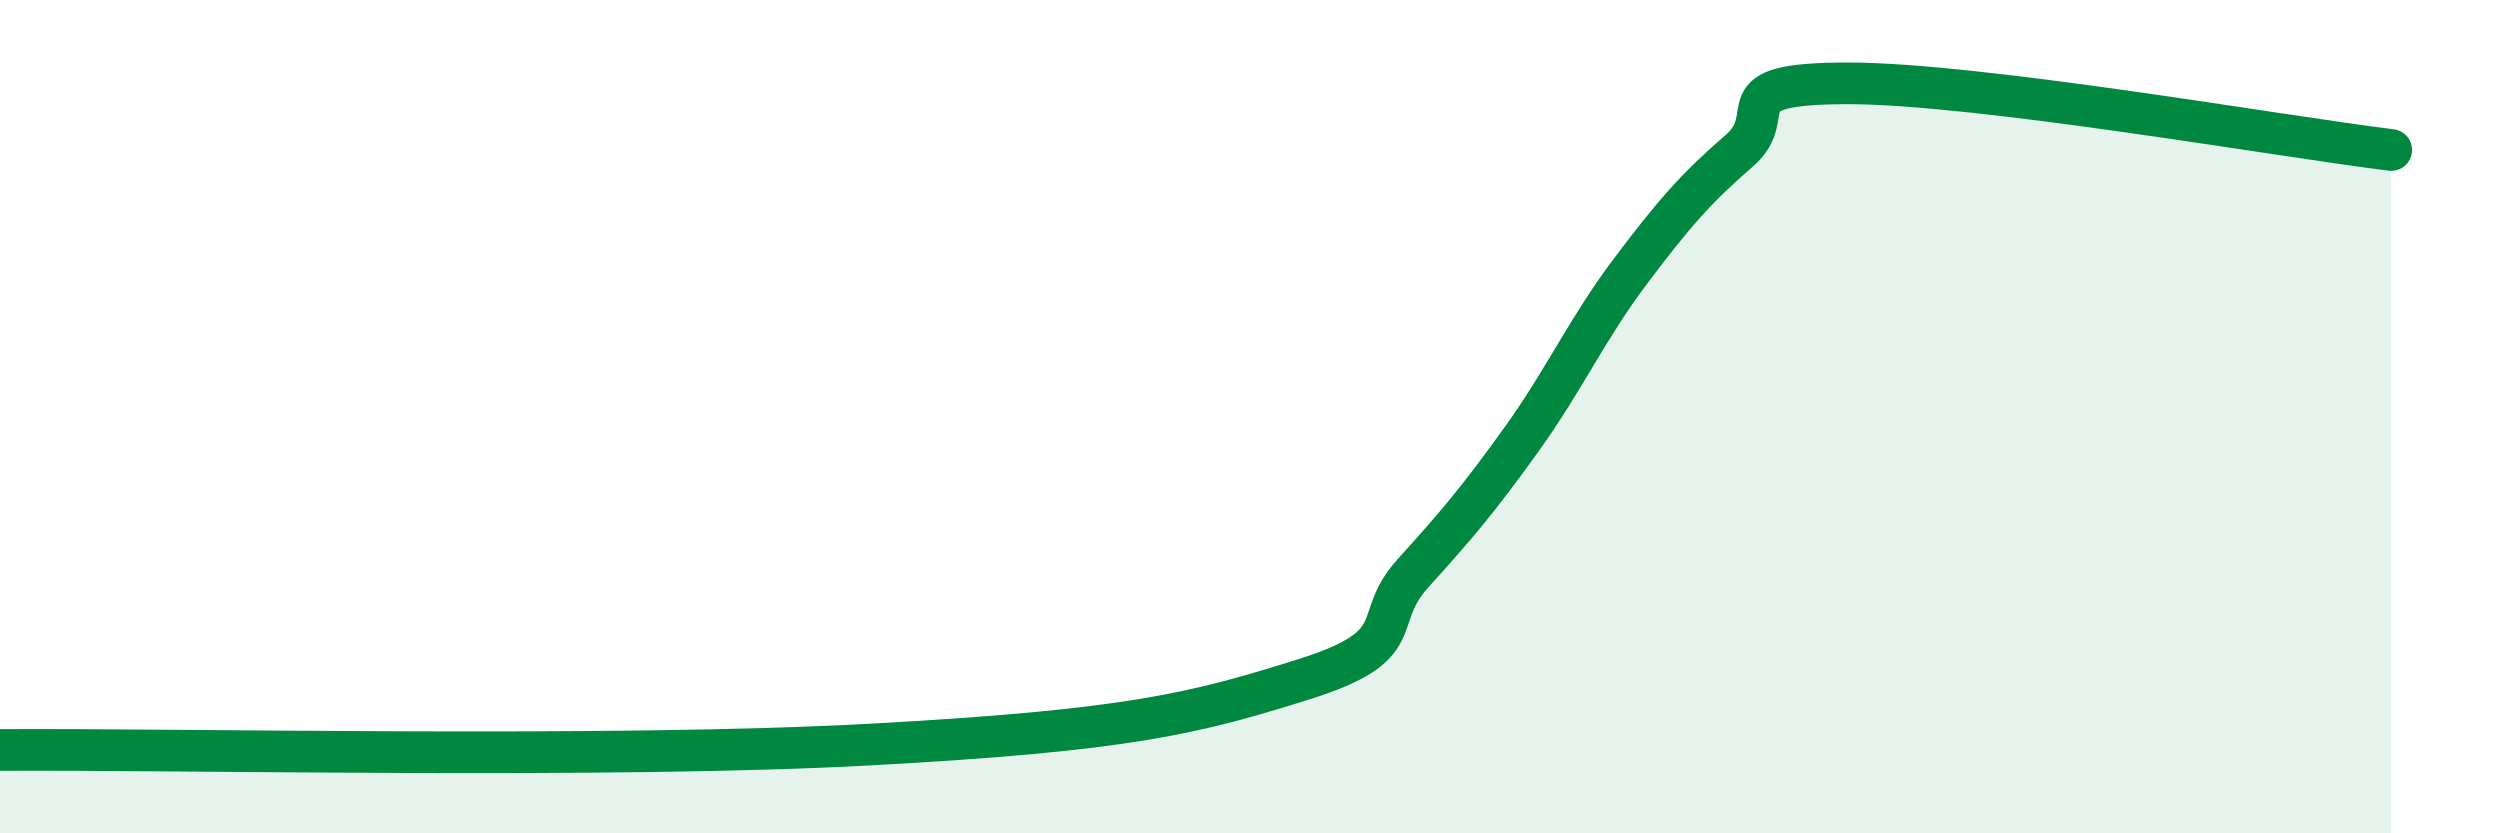
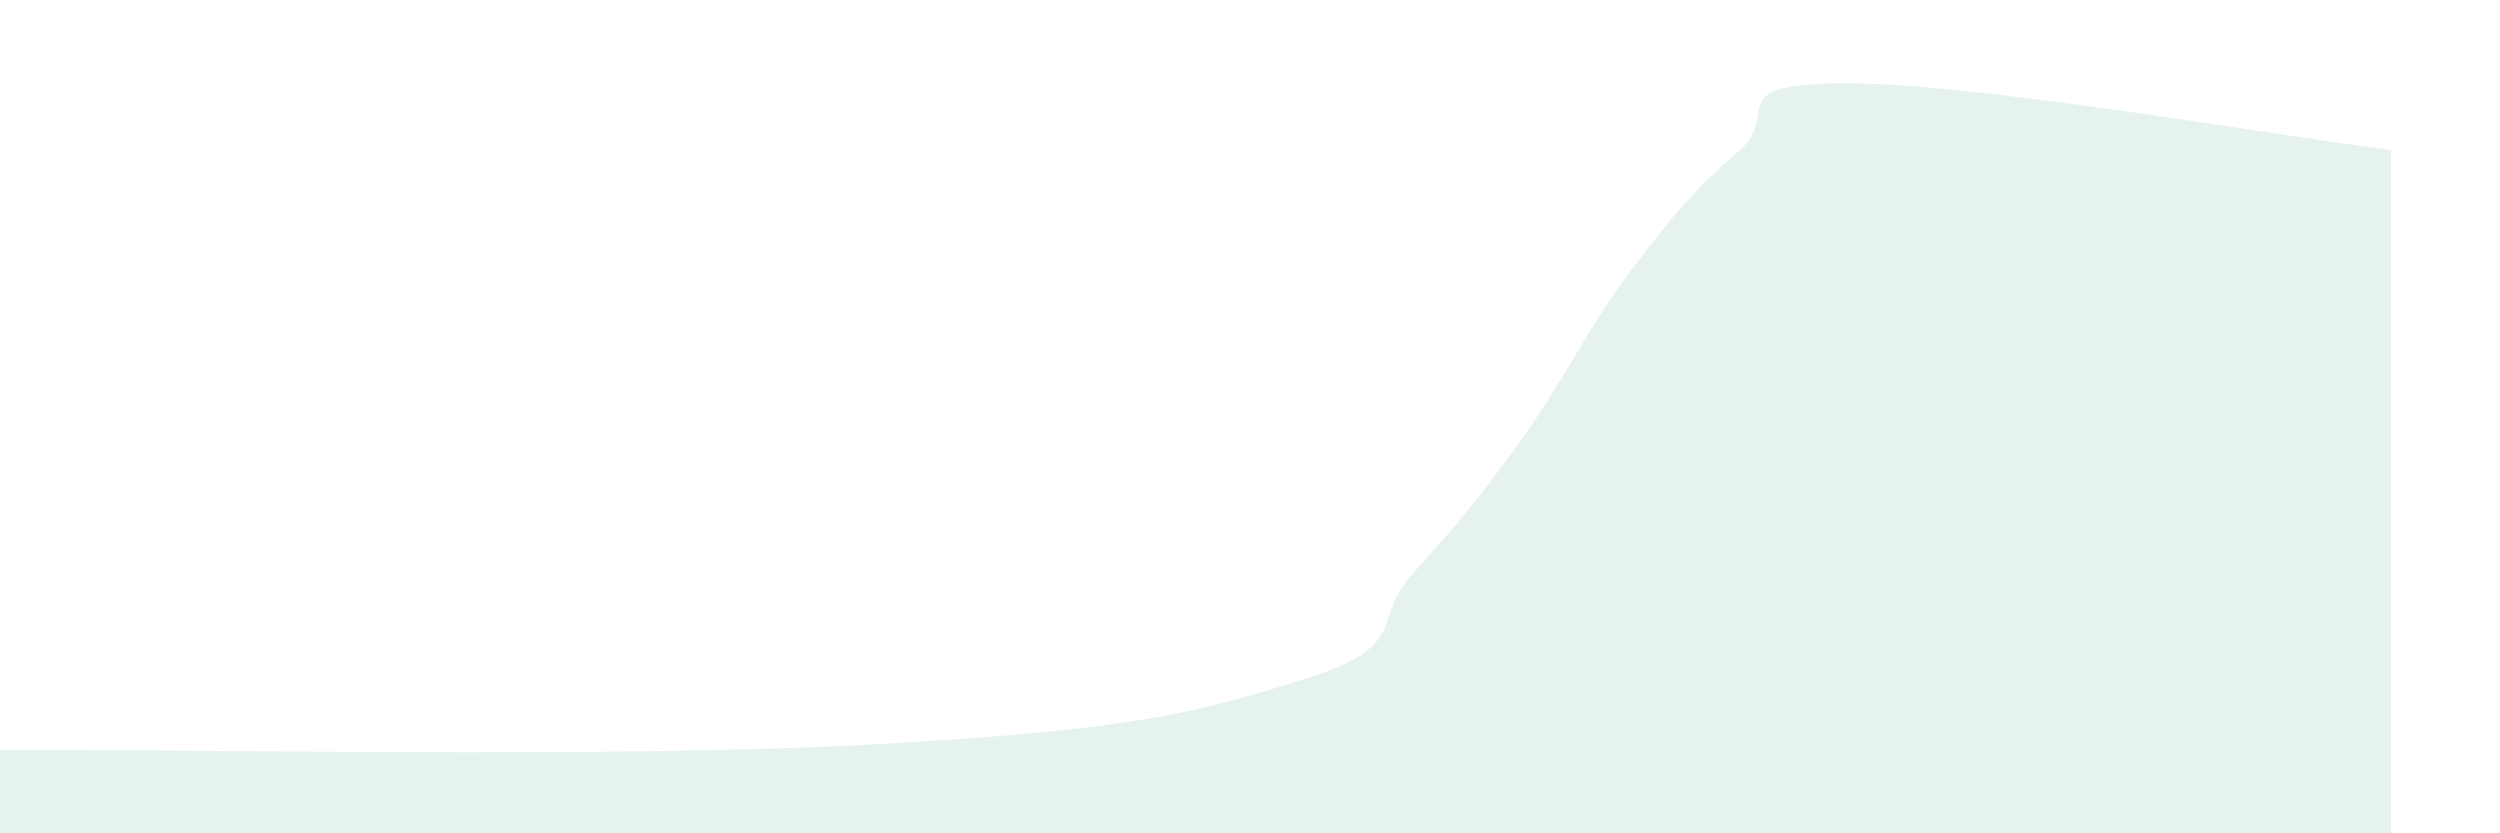
<svg xmlns="http://www.w3.org/2000/svg" width="60" height="20" viewBox="0 0 60 20">
-   <path d="M 0,18 C 4.17,17.97 14.61,18.21 20.87,17.87 C 27.13,17.53 28.69,17.12 31.3,16.3 C 33.91,15.48 32.87,14.91 33.91,13.76 C 34.95,12.61 35.48,11.99 36.52,10.54 C 37.56,9.09 38.09,7.89 39.13,6.51 C 40.17,5.13 40.7,4.52 41.74,3.62 C 42.78,2.72 41.22,2 44.35,2 C 47.48,2 54.78,3.28 57.39,3.6L57.39 20L0 20Z" fill="#008740" opacity="0.1" stroke-linecap="round" stroke-linejoin="round" />
-   <path d="M 0,18 C 4.17,17.97 14.61,18.21 20.87,17.87 C 27.13,17.53 28.69,17.12 31.3,16.3 C 33.91,15.48 32.87,14.91 33.91,13.76 C 34.95,12.61 35.48,11.99 36.52,10.54 C 37.56,9.09 38.09,7.89 39.13,6.51 C 40.17,5.13 40.7,4.52 41.74,3.62 C 42.78,2.72 41.22,2 44.35,2 C 47.48,2 54.78,3.28 57.39,3.6" stroke="#008740" stroke-width="1" fill="none" stroke-linecap="round" stroke-linejoin="round" />
+   <path d="M 0,18 C 4.17,17.97 14.61,18.21 20.87,17.87 C 27.13,17.53 28.69,17.12 31.3,16.3 C 33.91,15.48 32.87,14.91 33.91,13.76 C 34.95,12.61 35.48,11.99 36.52,10.54 C 37.56,9.09 38.09,7.89 39.13,6.51 C 40.17,5.13 40.7,4.52 41.74,3.62 C 42.78,2.72 41.22,2 44.35,2 C 47.48,2 54.78,3.28 57.39,3.6L57.39 20L0 20" fill="#008740" opacity="0.1" stroke-linecap="round" stroke-linejoin="round" />
</svg>